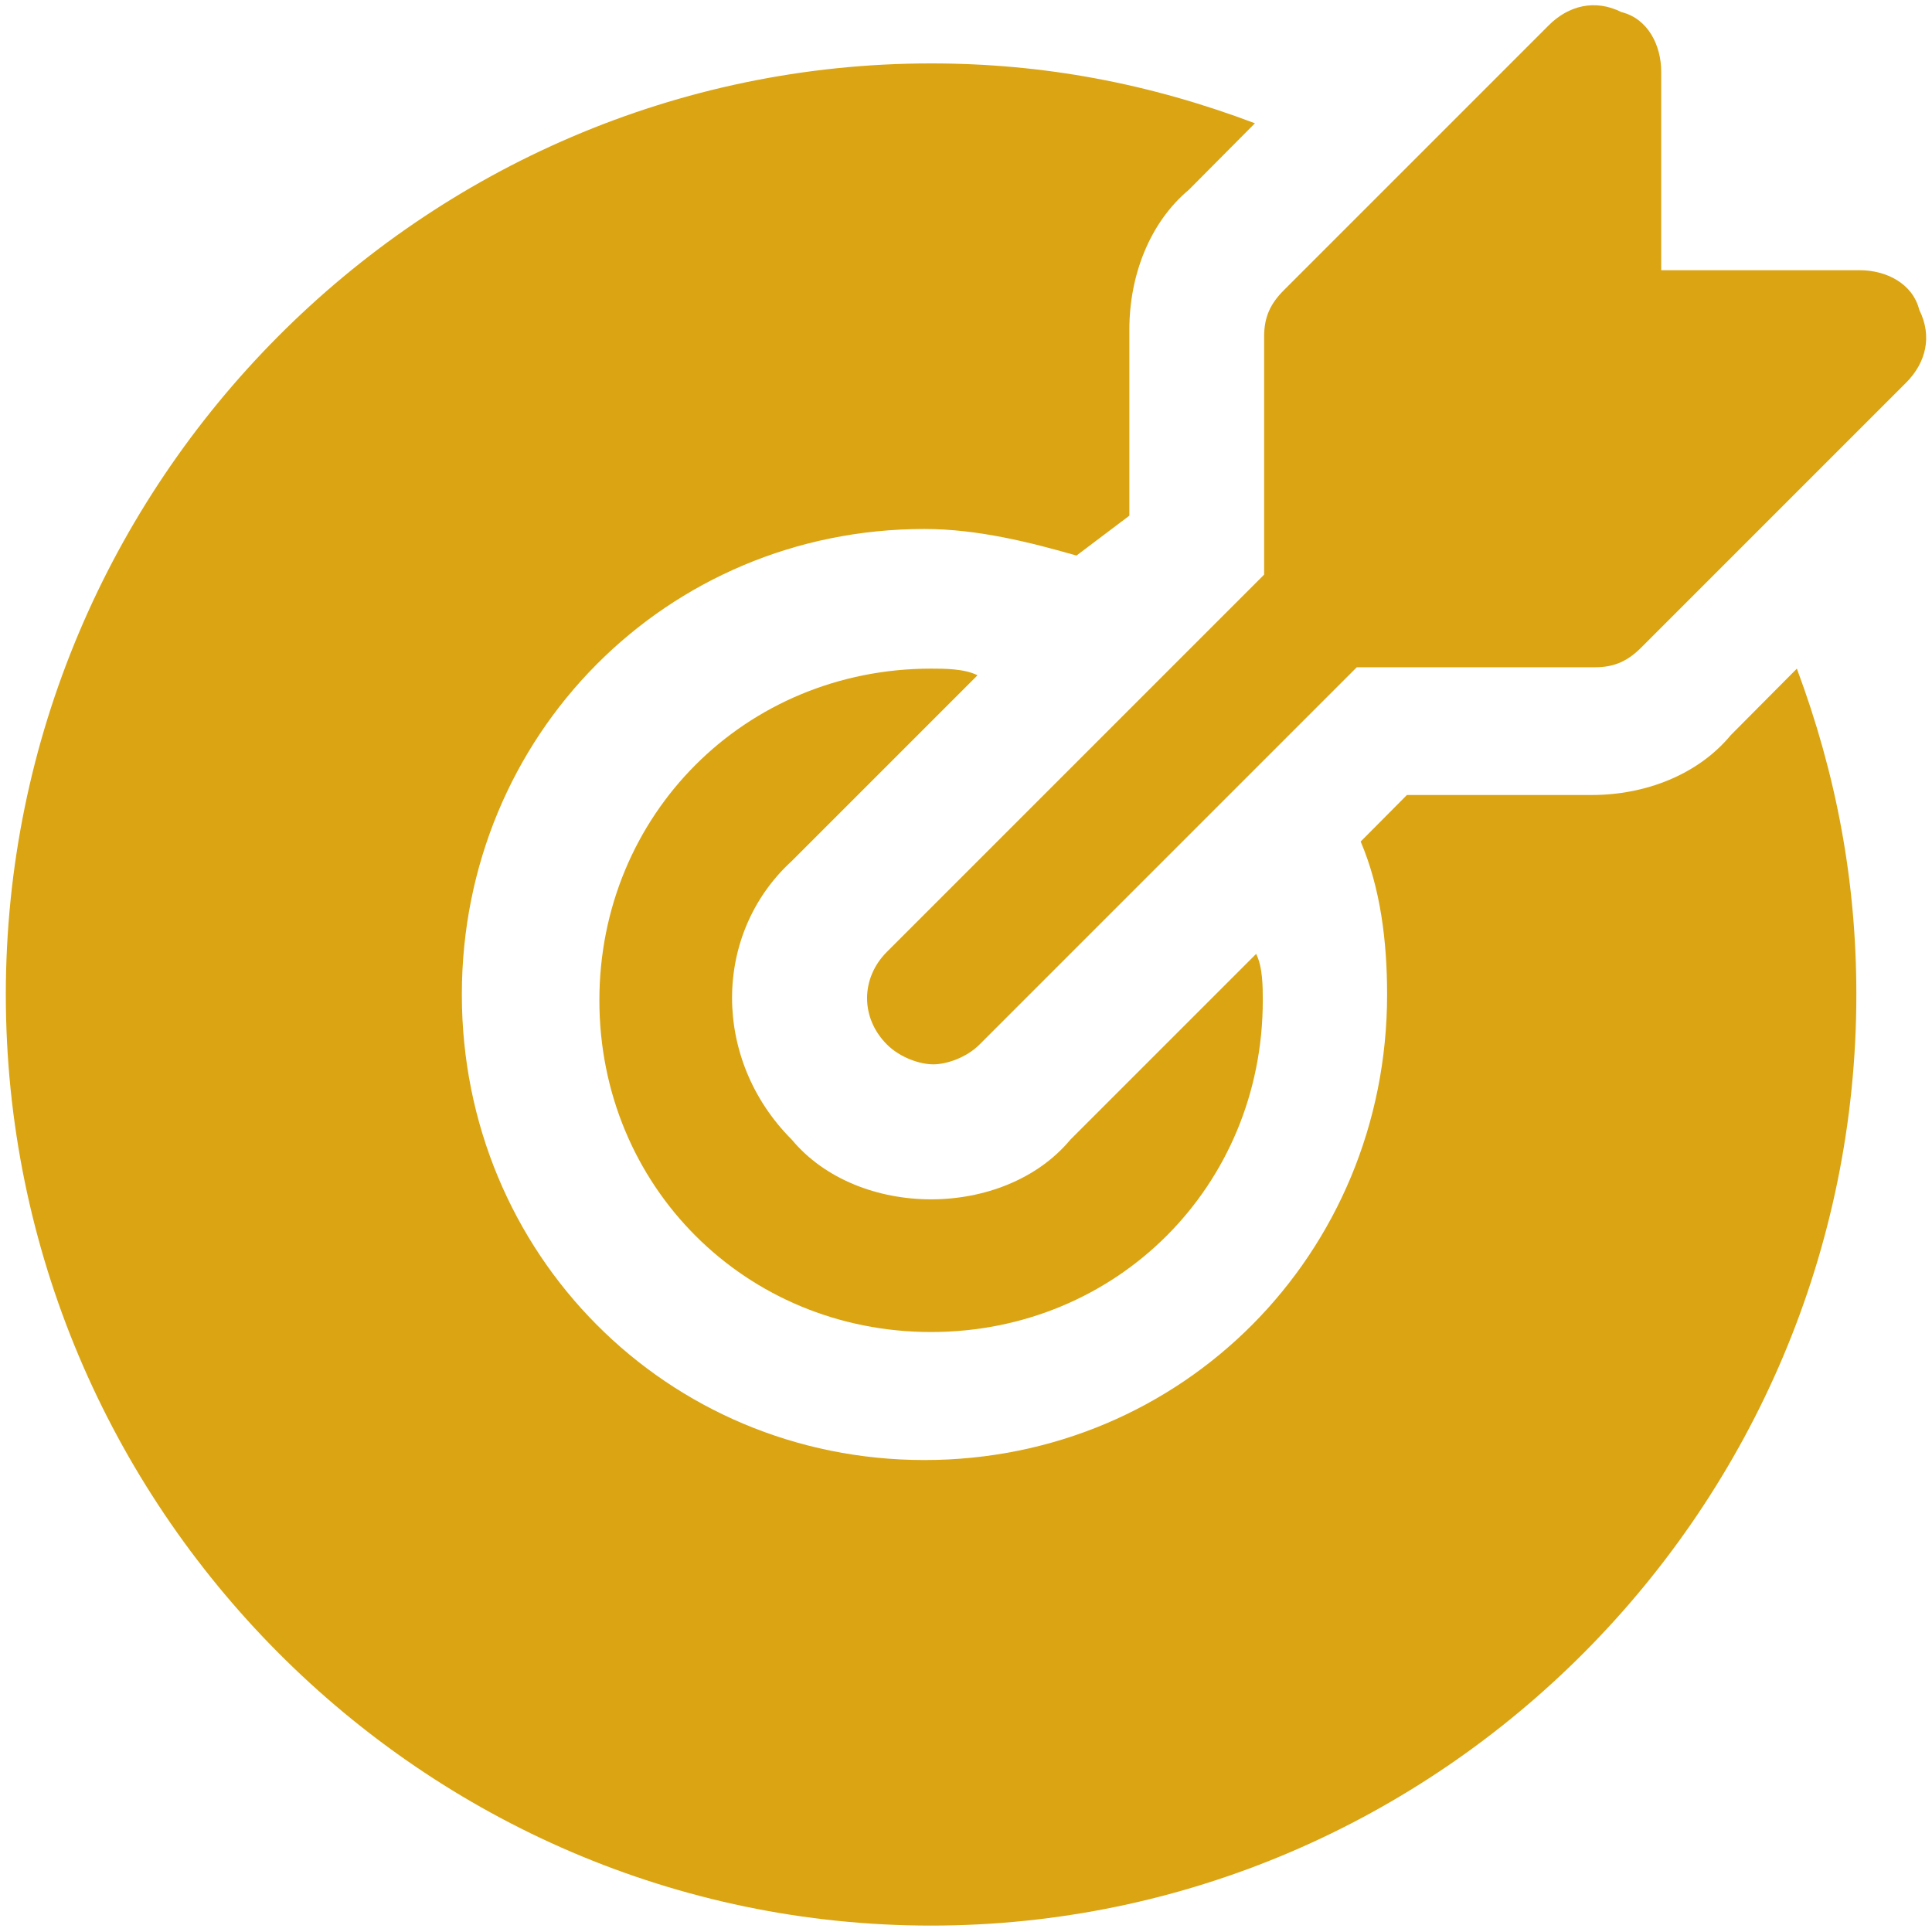
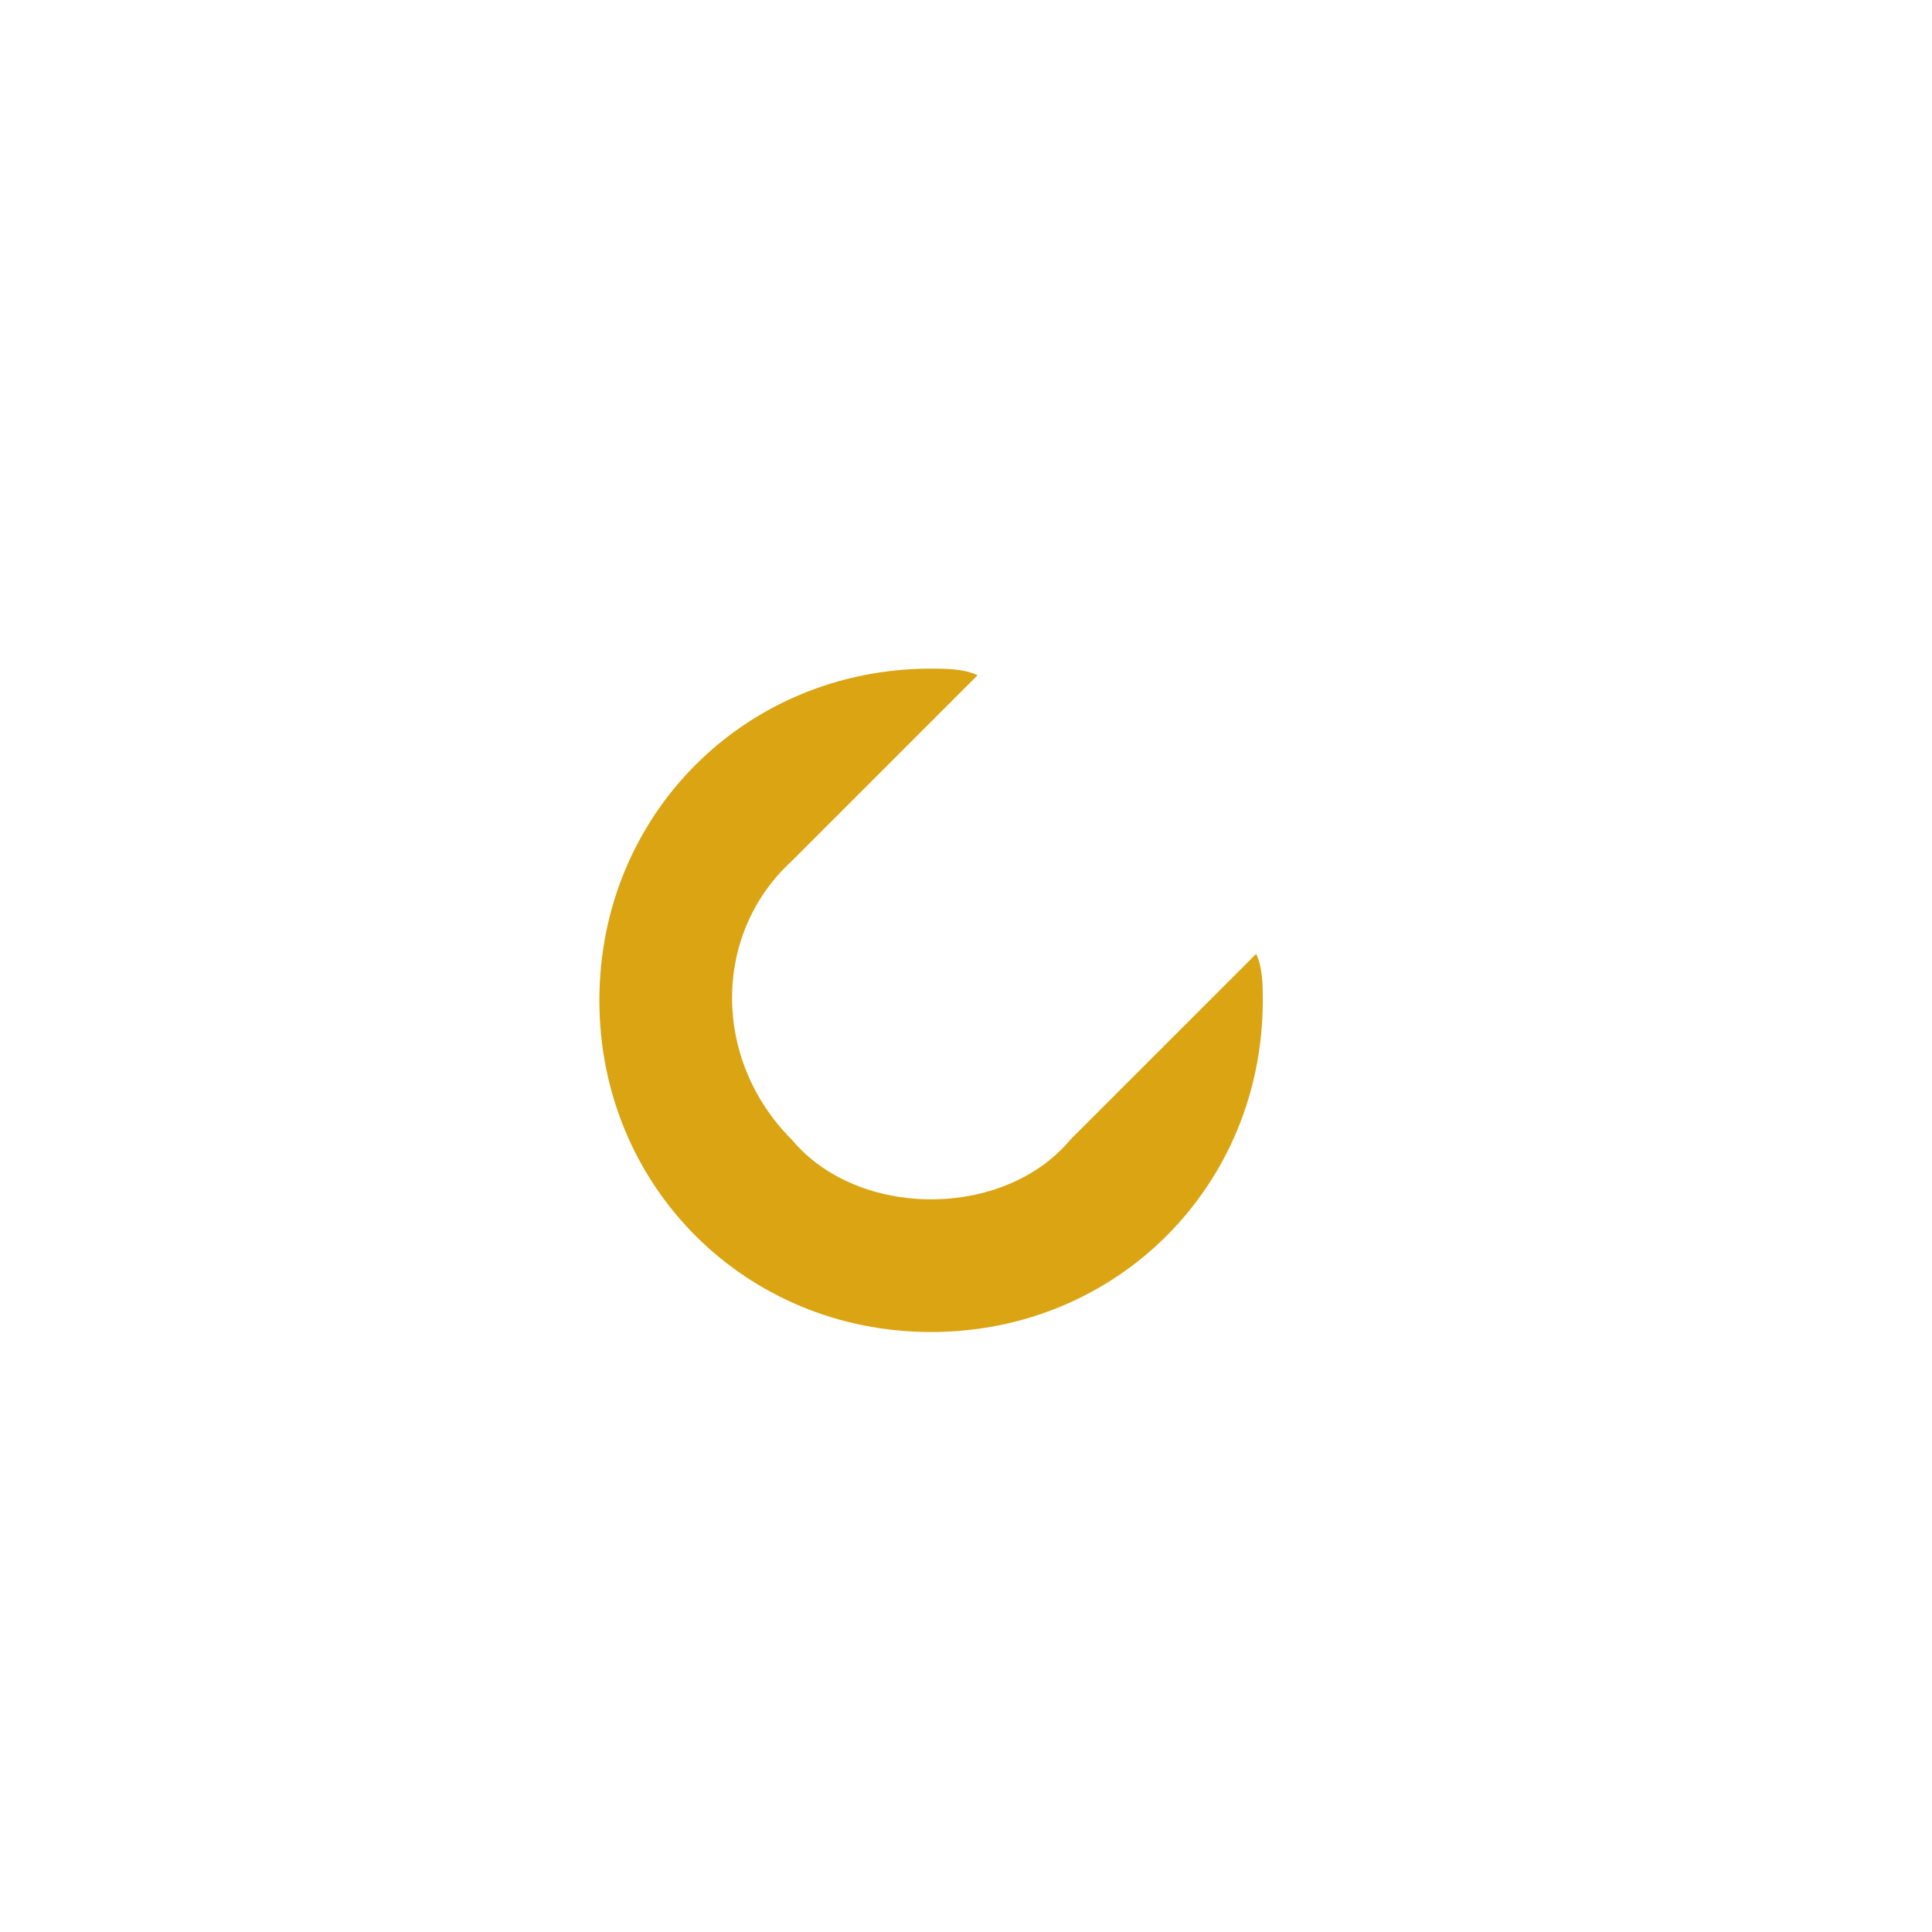
<svg xmlns="http://www.w3.org/2000/svg" width="166" height="166" viewBox="0 0 166 166" fill="none">
-   <path d="M164.908 26.628C164.34 24.354 162.065 23.217 159.791 23.217H142.733V6.159C142.733 3.884 141.596 1.61 139.321 1.041C137.047 -0.096 134.772 0.473 133.066 2.178L110.322 24.923C109.185 26.06 108.616 27.197 108.616 28.903V49.373L76.206 81.783C73.931 84.058 73.931 87.469 76.206 89.744C77.343 90.881 79.049 91.45 80.186 91.45C81.323 91.45 83.029 90.881 84.166 89.744L116.577 57.333H137.047C138.752 57.333 139.89 56.764 141.027 55.627L163.771 32.883C165.477 31.177 166.046 28.903 164.908 26.628Z" fill="#DAA412" />
  <path d="M91.97 97.919C89.12 101.339 84.56 103.049 80 103.049C75.44 103.049 70.88 101.339 68.03 97.919C61.19 91.079 61.19 80.249 68.03 73.98L83.99 58.02C82.85 57.45 81.14 57.45 80 57.45C64.04 57.45 51.5 69.99 51.5 85.95C51.5 101.909 64.04 114.449 80 114.449C95.96 114.449 108.5 101.909 108.5 85.95C108.5 84.809 108.5 83.1 107.93 81.96L91.97 97.919Z" fill="#DAA412" />
-   <path d="M148.711 63.164C145.871 66.592 141.329 68.307 136.786 68.307H120.886L116.911 72.307C118.614 76.307 119.182 80.878 119.182 85.45C119.182 107.735 101.579 125.449 79.432 125.449C57.286 125.449 39.682 107.735 39.682 85.45C39.682 63.164 57.286 45.45 79.432 45.45C83.975 45.45 88.518 46.592 92.493 47.735L97.036 44.307V28.307C97.036 23.735 98.739 19.164 102.146 16.307L107.825 10.592C98.739 7.164 89.654 5.449 80 5.449C36.275 5.449 0.5 41.45 0.5 85.45C0.5 129.449 36.275 165.449 80 165.449C123.725 165.449 159.5 129.449 159.5 85.45C159.5 75.735 157.796 66.592 154.389 57.45L148.711 63.164Z" fill="#DAA412" />
</svg>